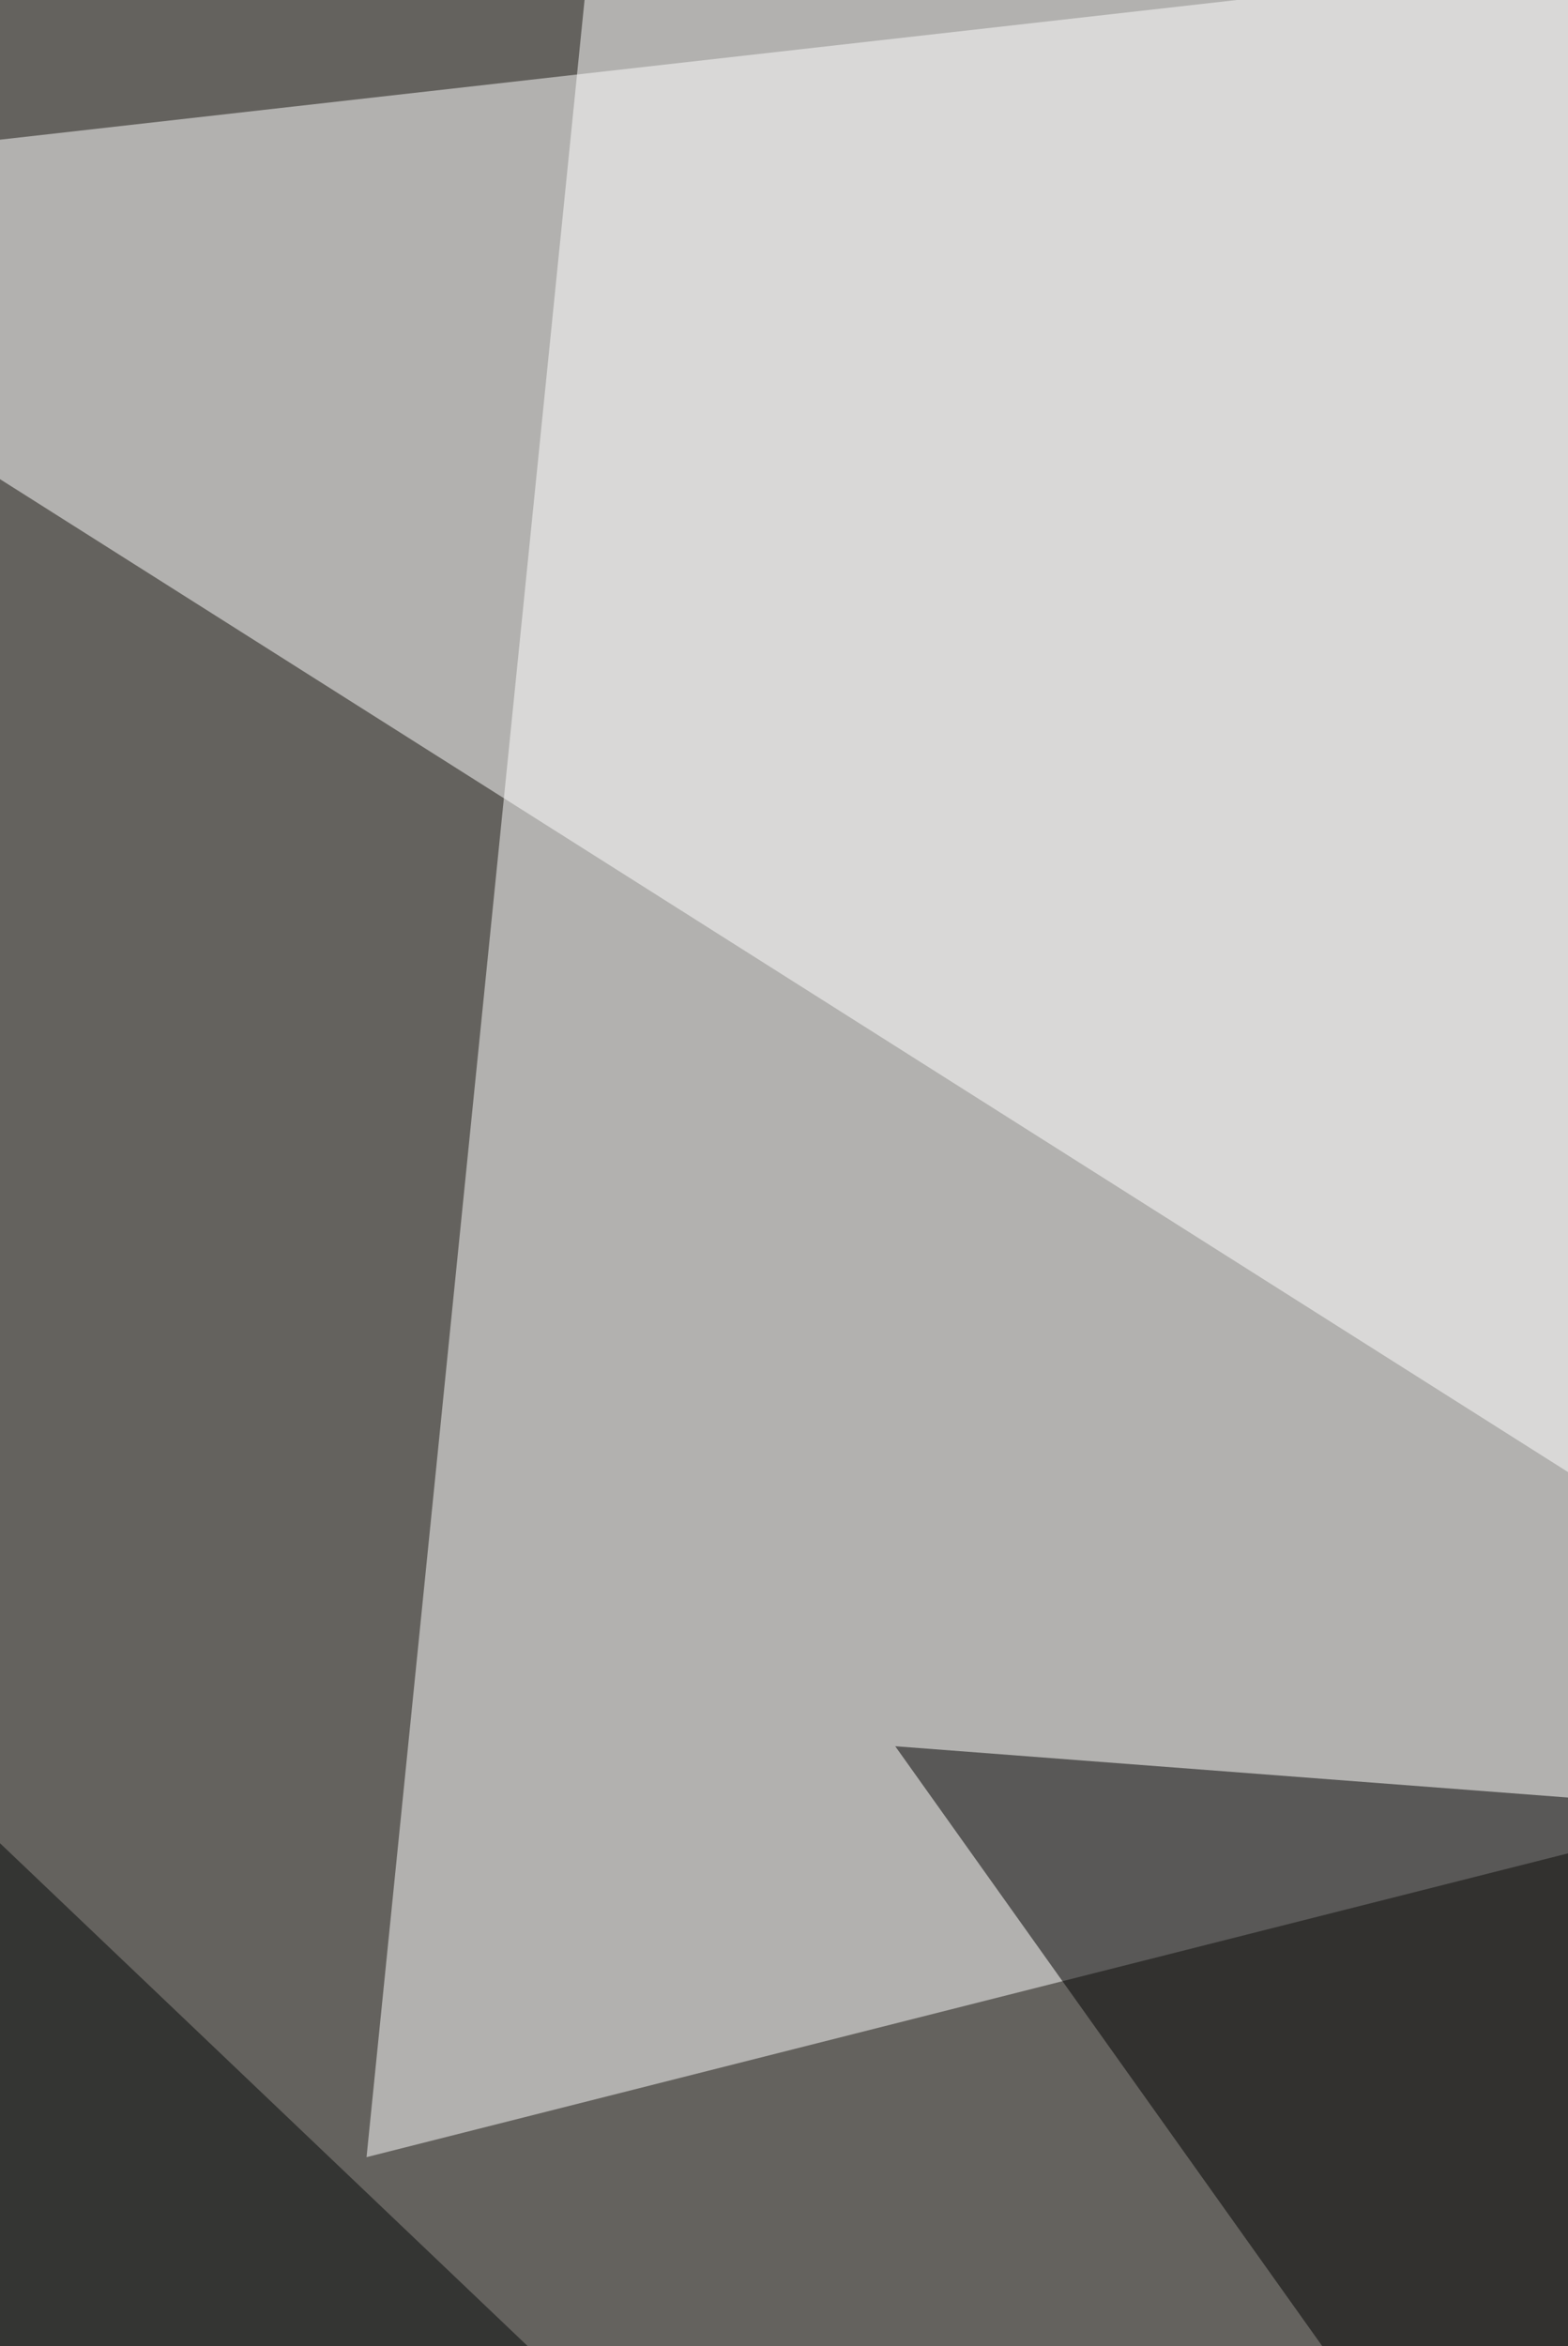
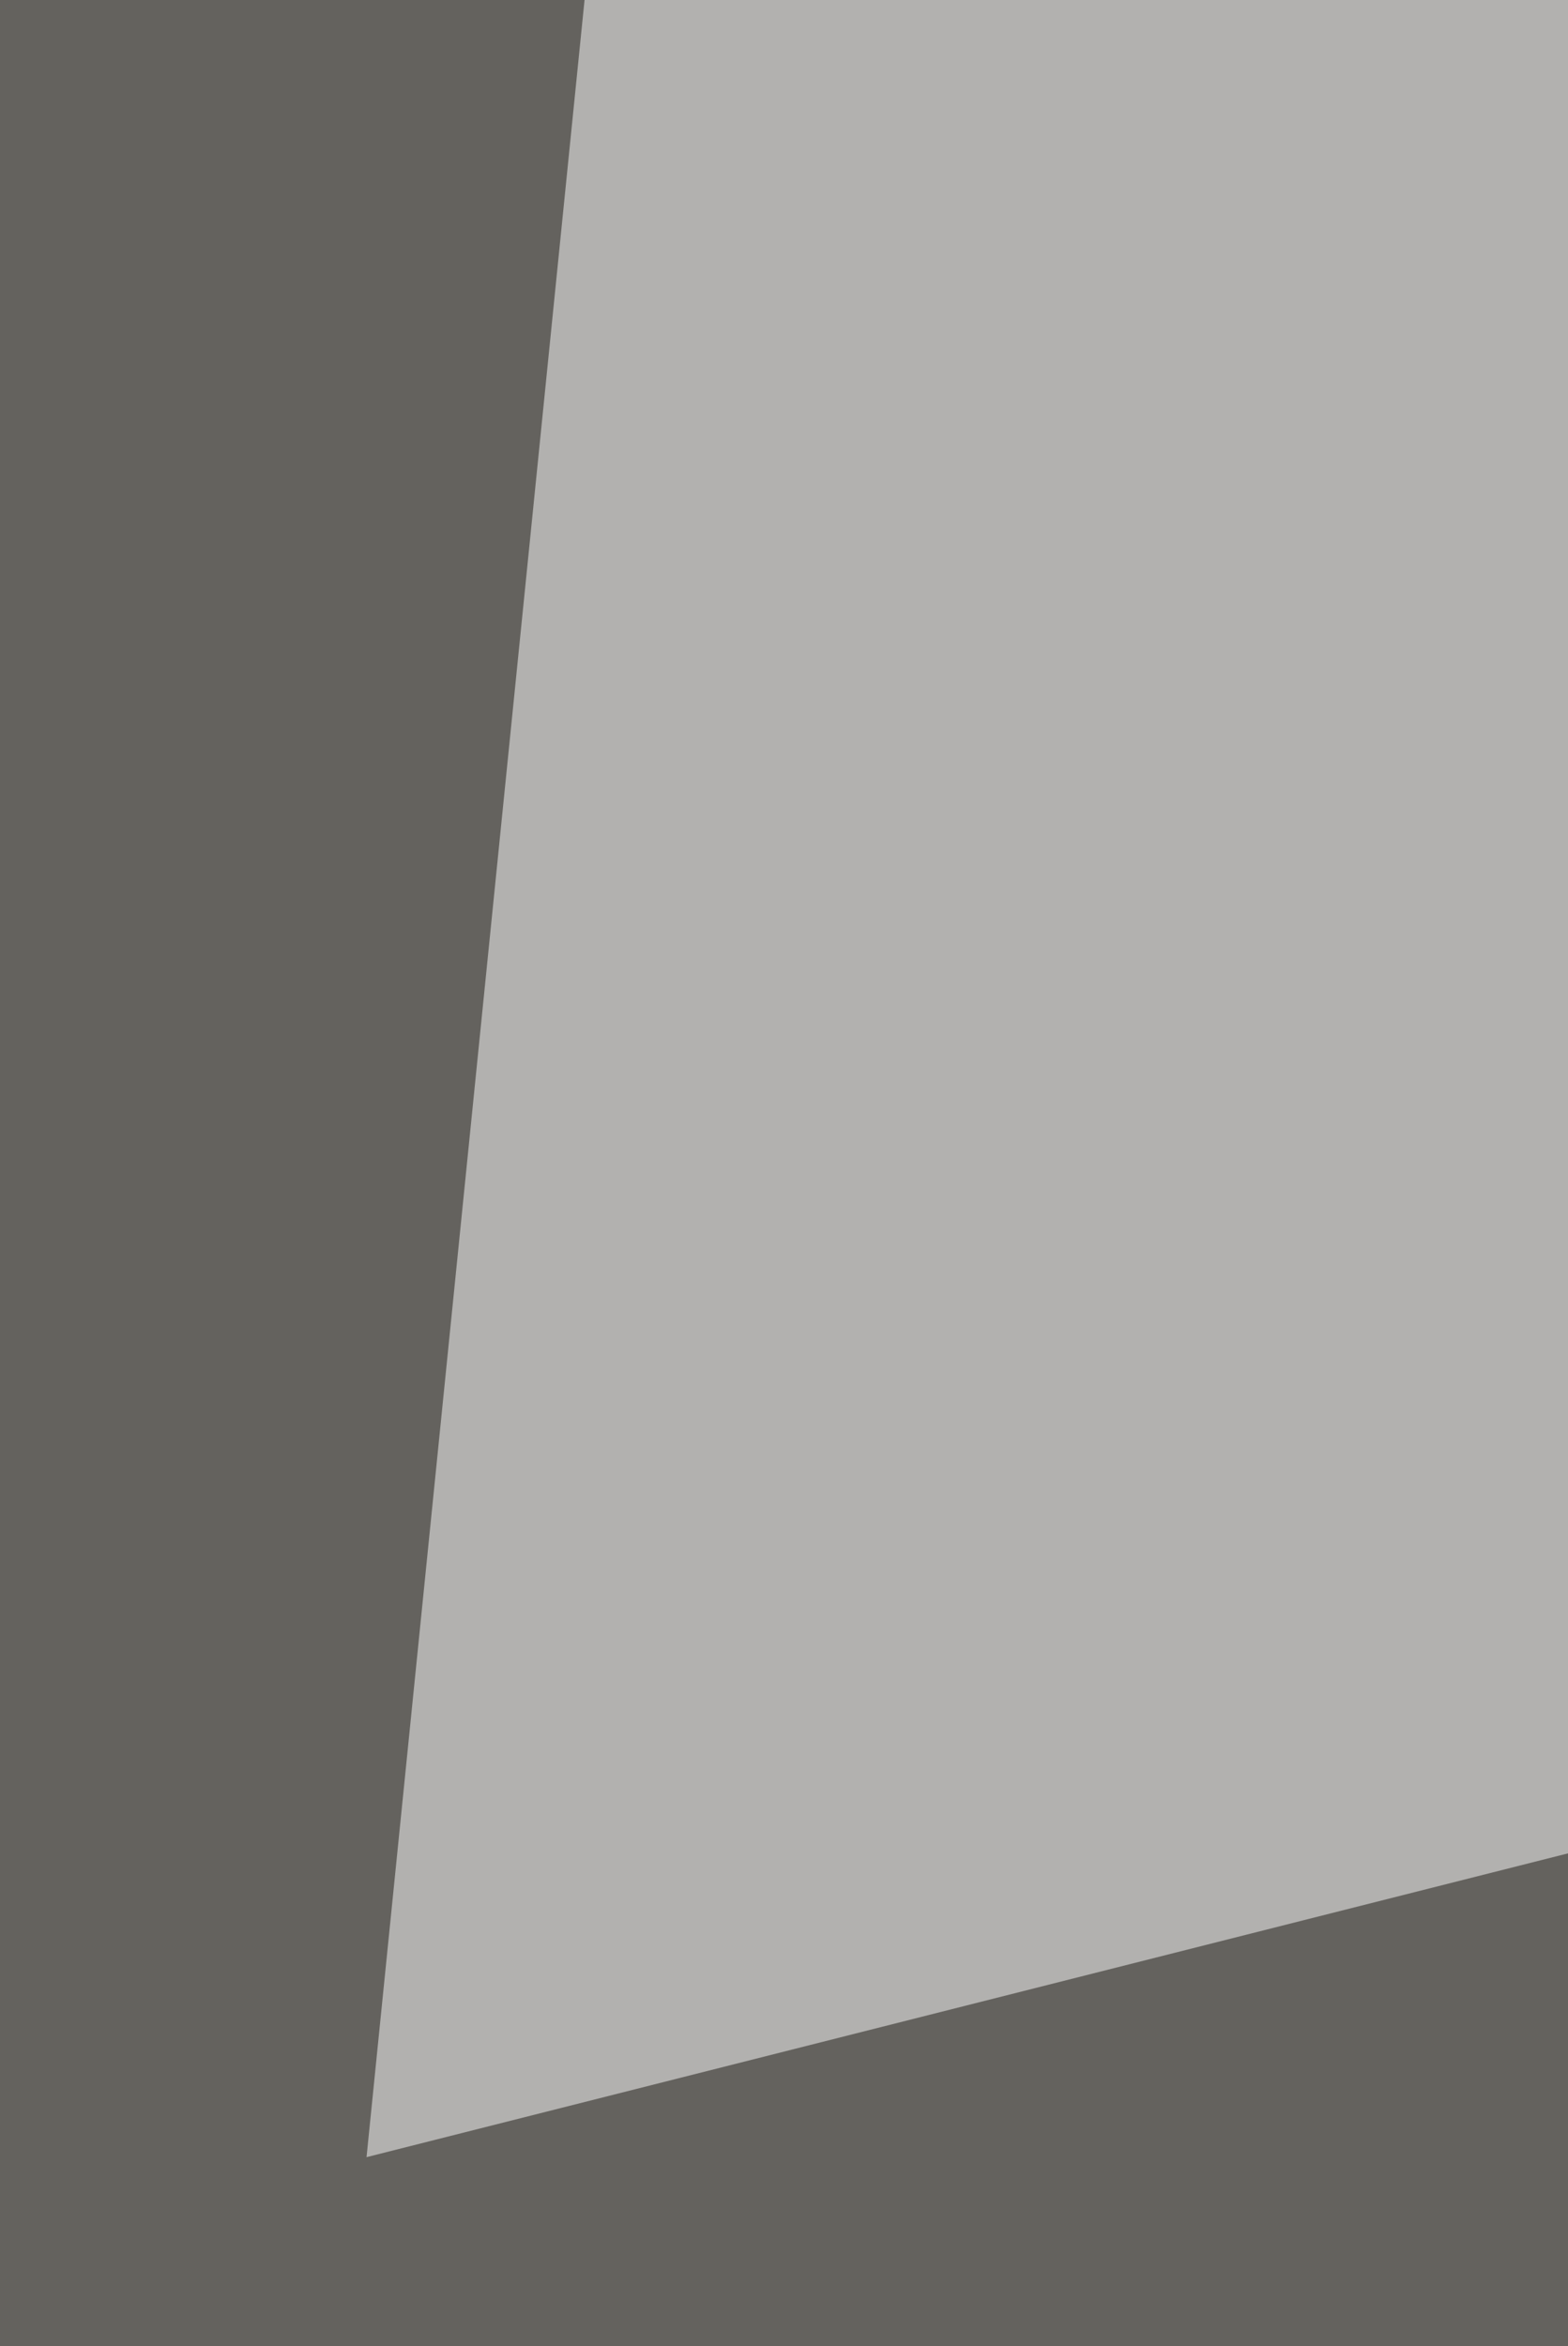
<svg xmlns="http://www.w3.org/2000/svg" width="234" height="350">
  <filter id="a">
    <feGaussianBlur stdDeviation="55" />
  </filter>
  <rect width="100%" height="100%" fill="#64625e" />
  <g filter="url(#a)">
    <g fill-opacity=".5">
-       <path fill="#fff" d="M-67.9 28.5l854-96.4-245.3 481.7z" />
-       <path fill="#040808" d="M-19.7 256.2l30.6 932.7L816.7 1053z" />
      <path fill="#fff" d="M816.7 129.2l-762 192.6L94.1-67.9z" />
-       <path d="M536.4 291.2l-402.8-30.7 205.8 289z" />
    </g>
  </g>
</svg>